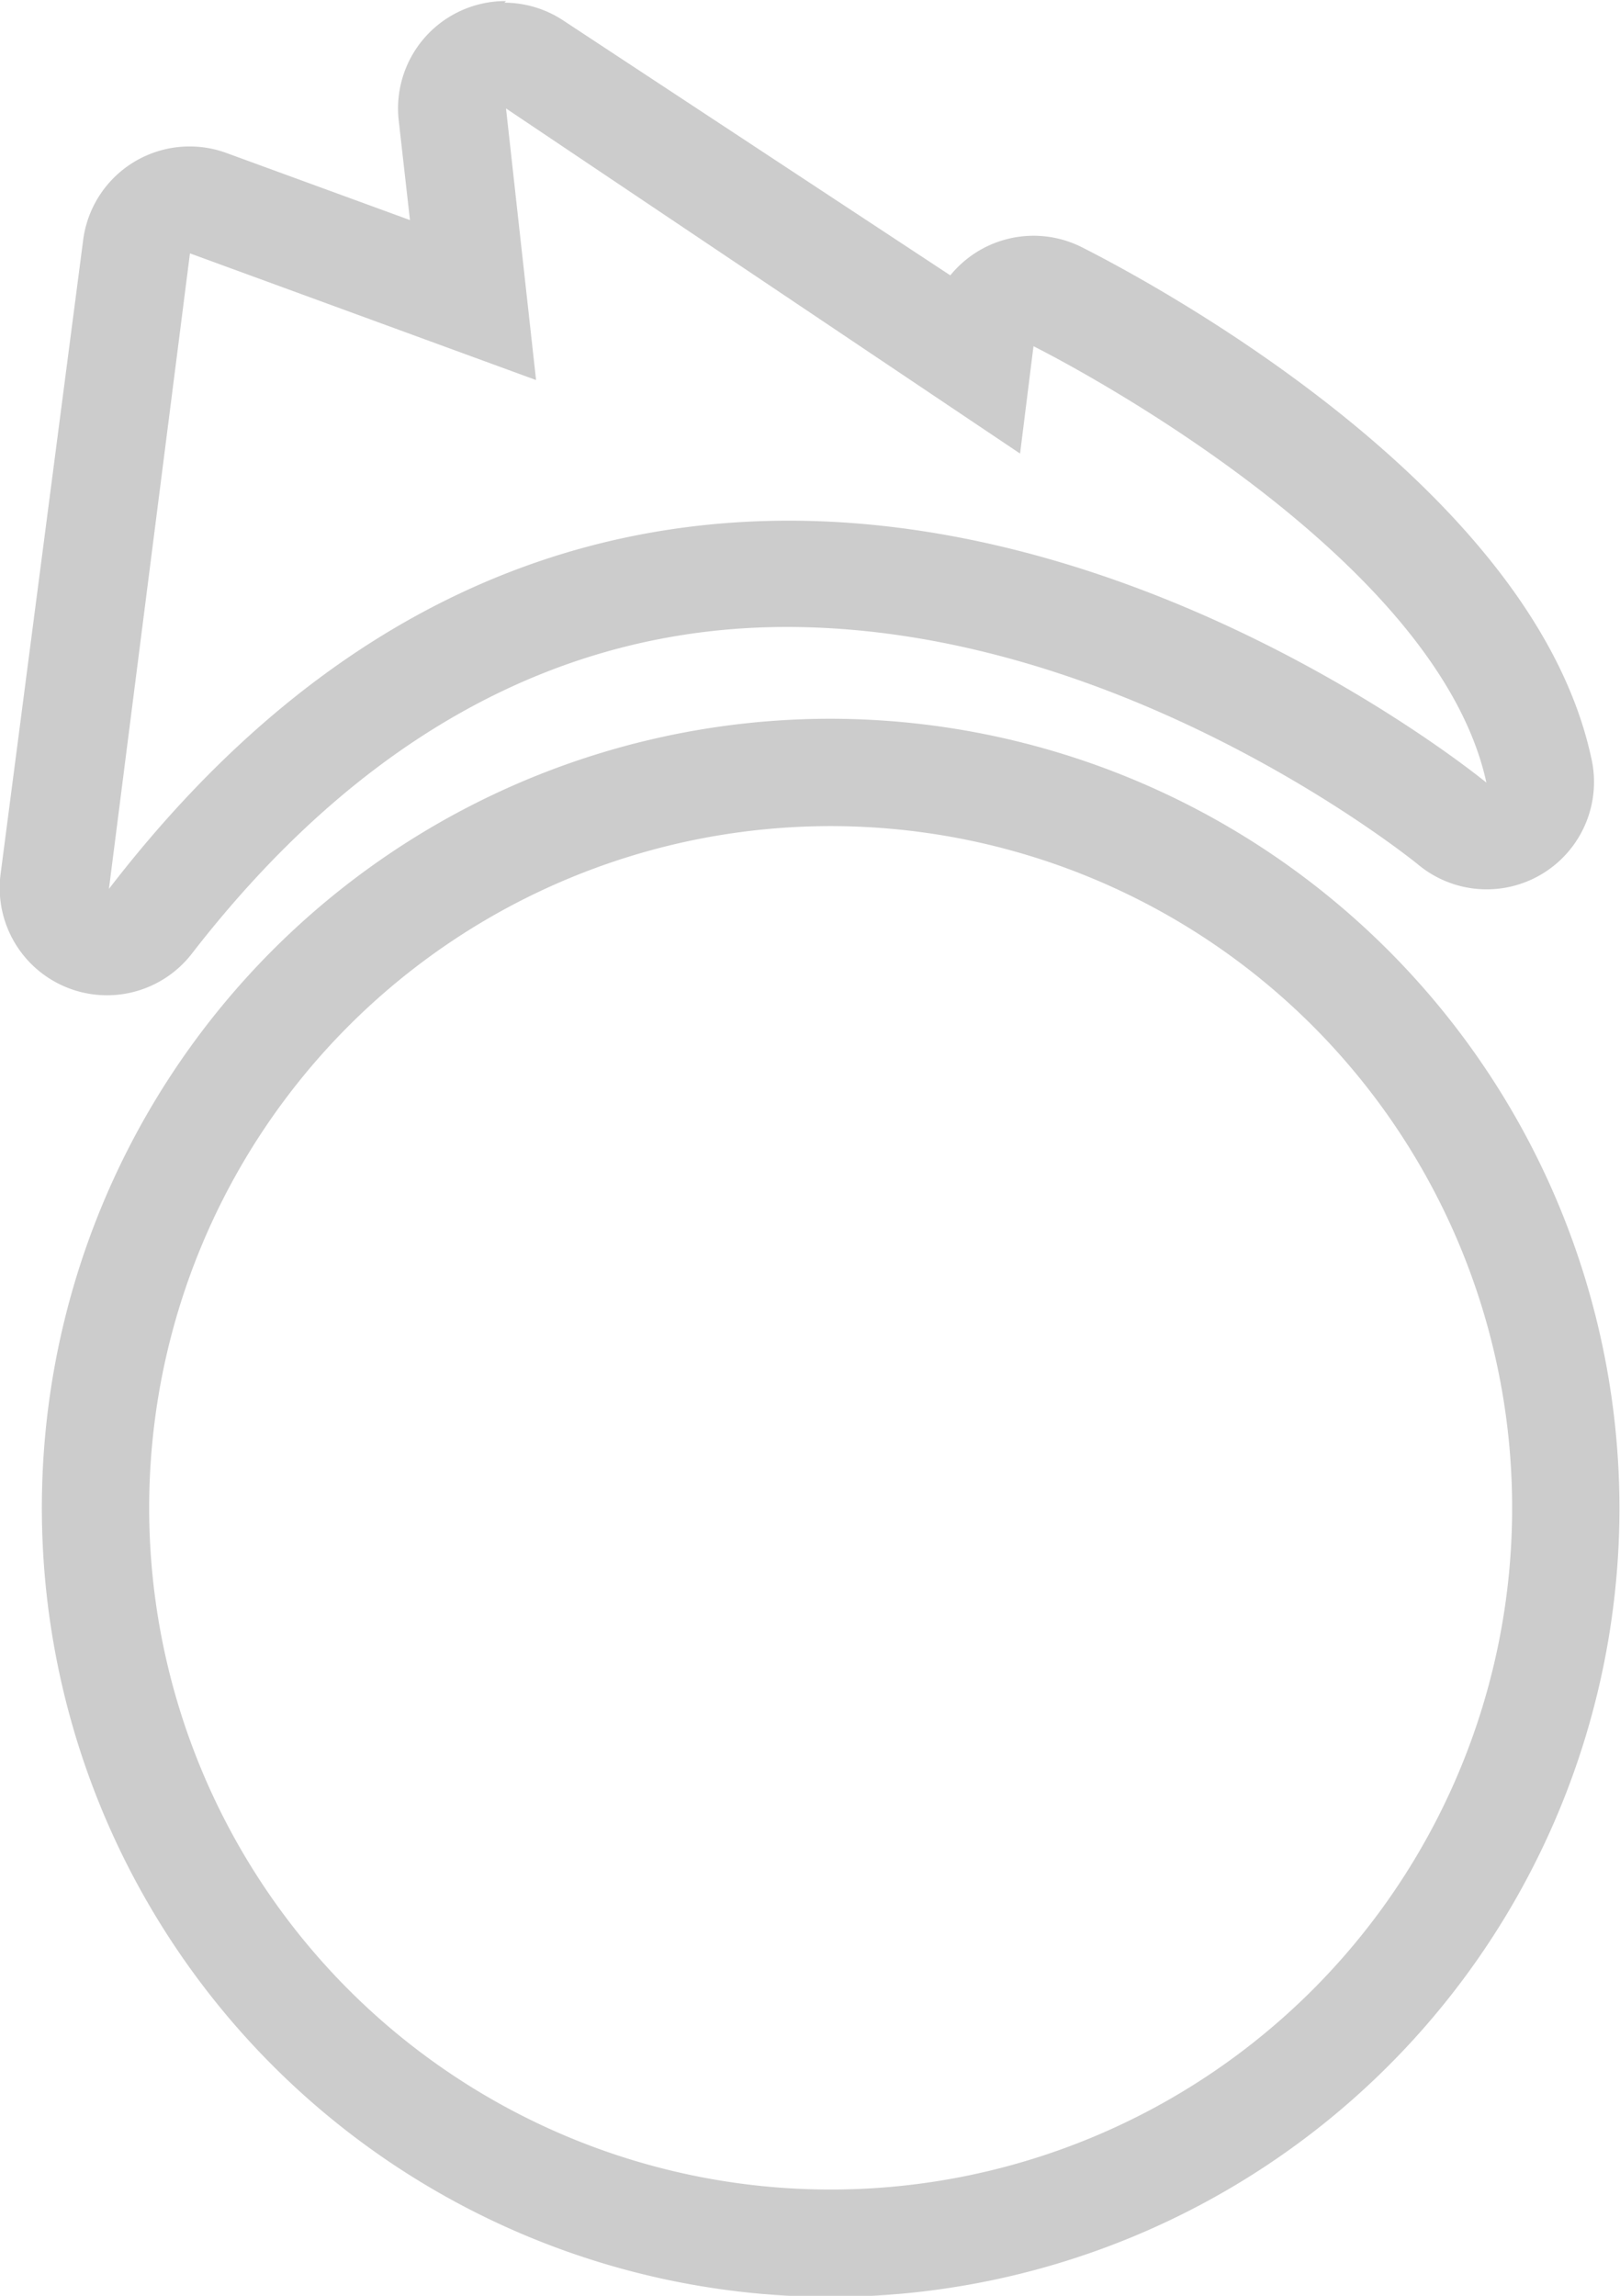
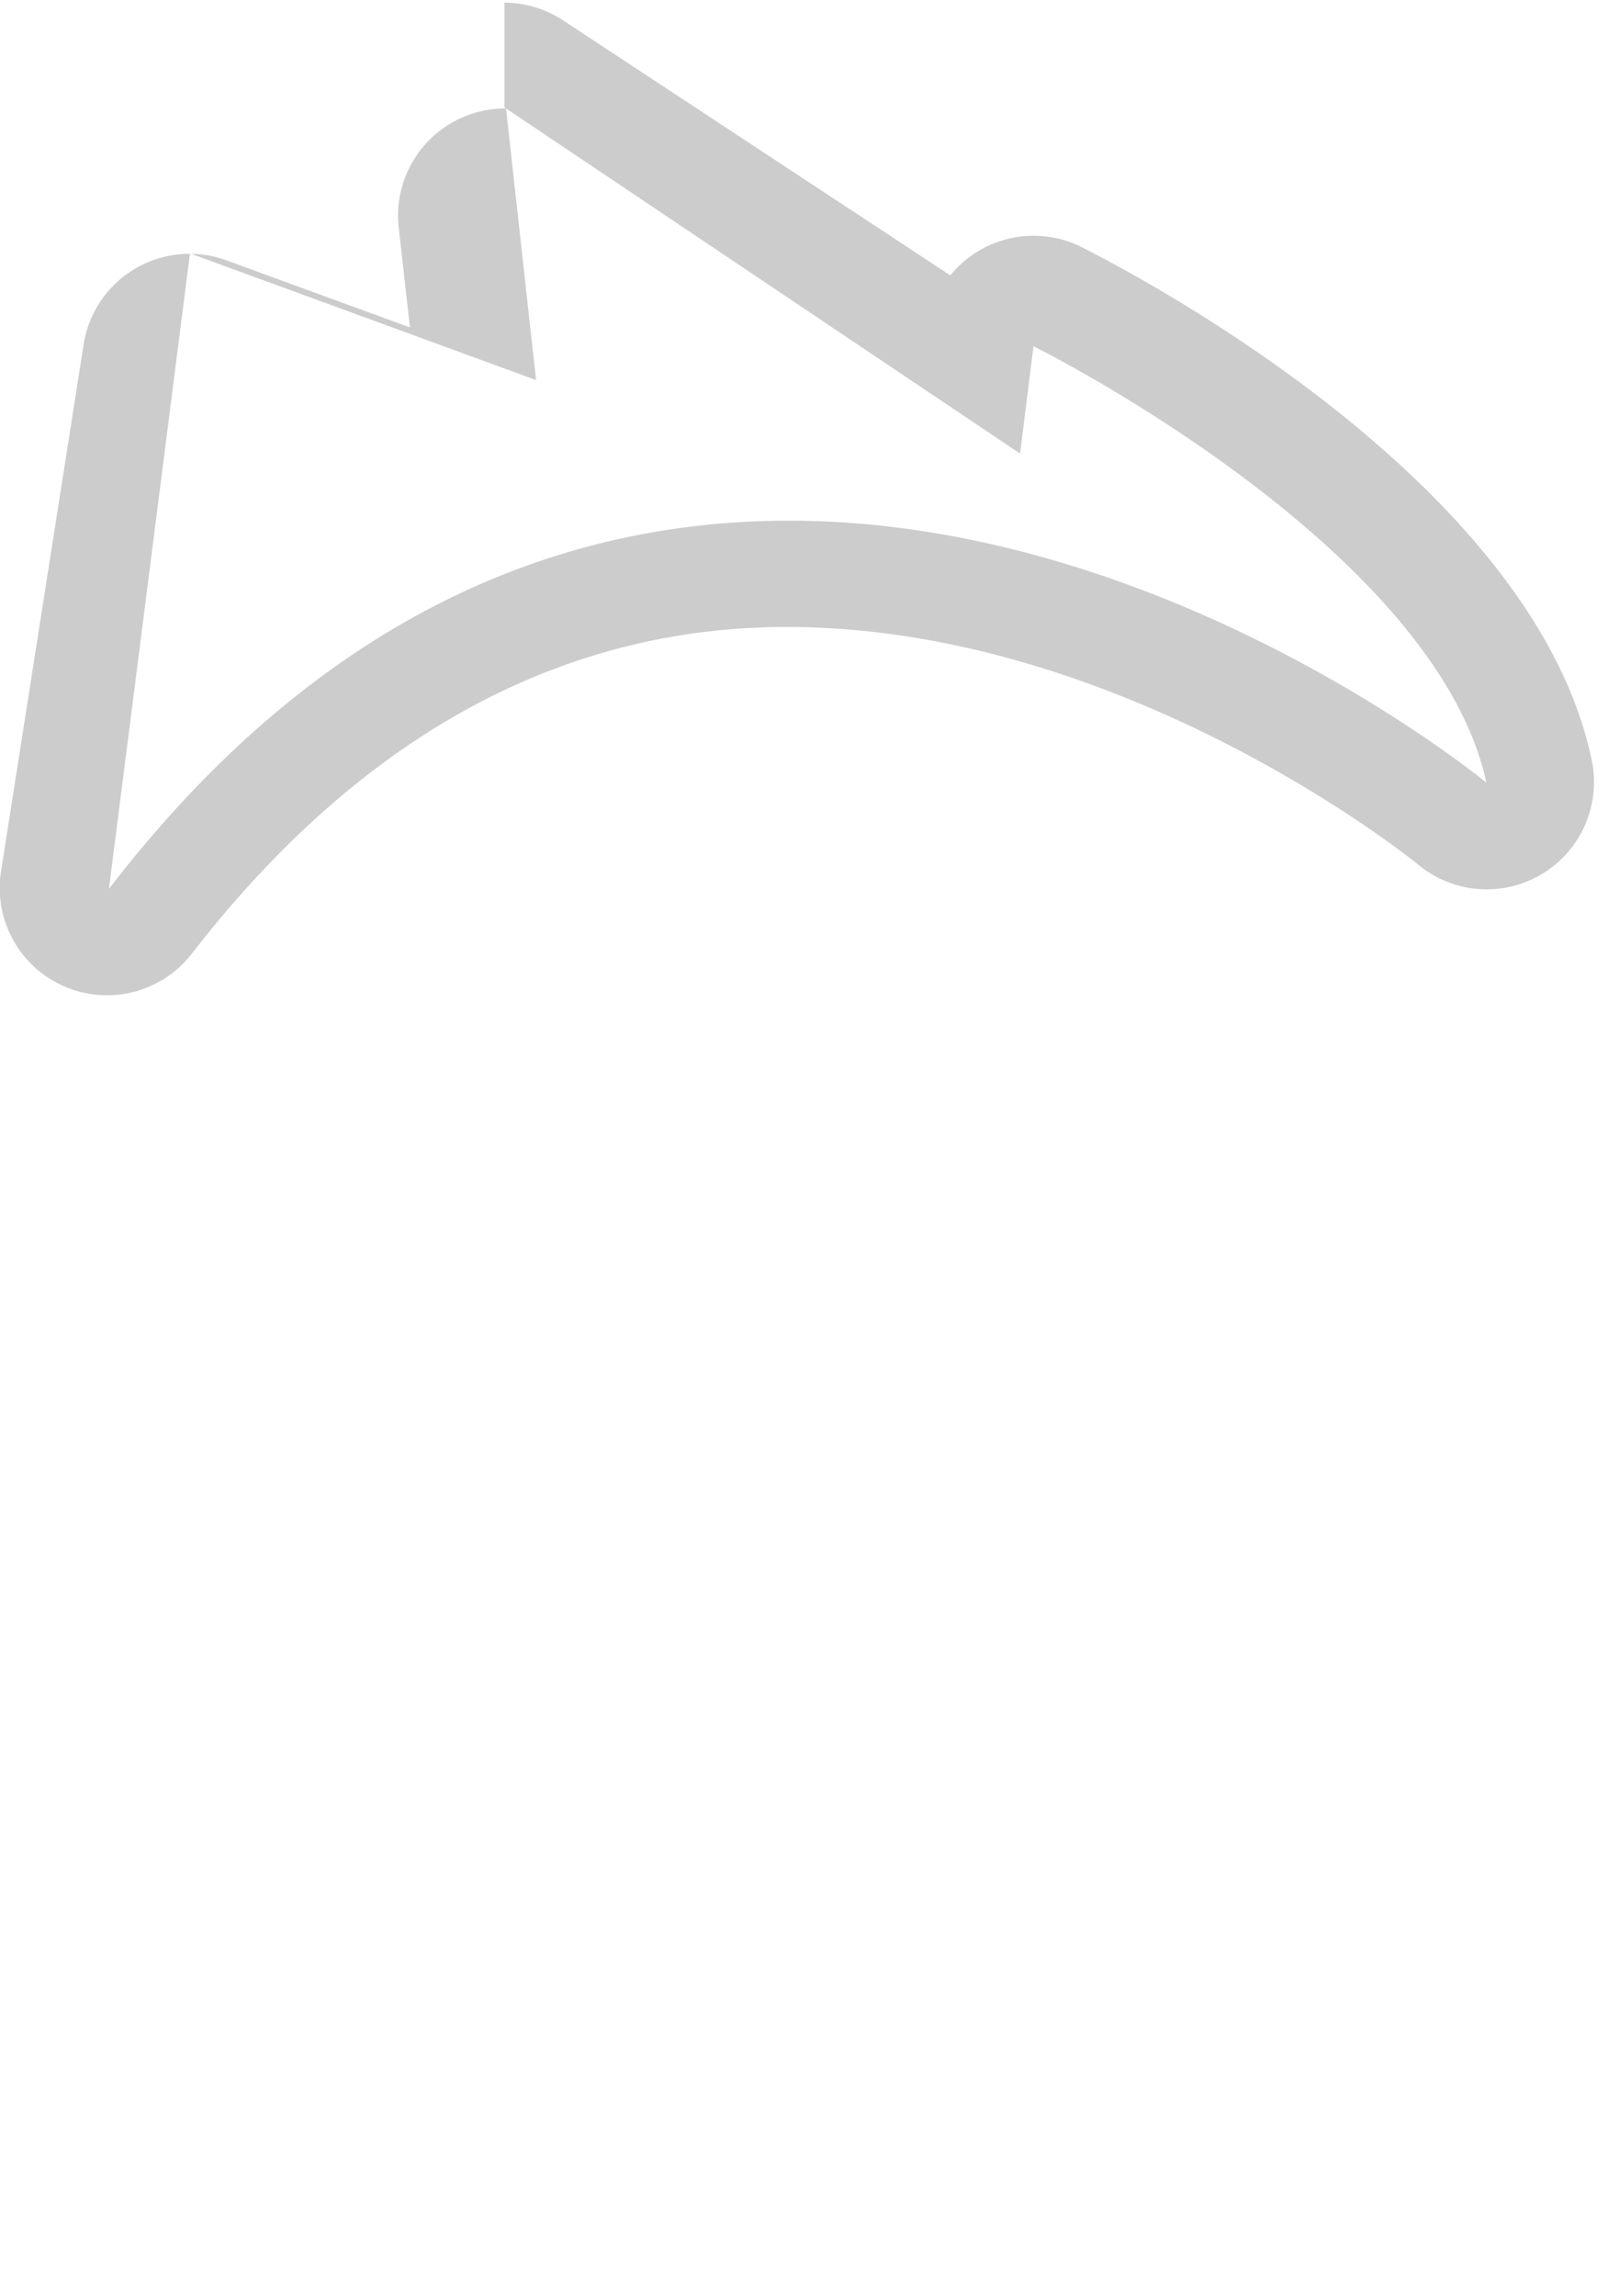
<svg xmlns="http://www.w3.org/2000/svg" id="Ebene_1" data-name="Ebene 1" viewBox="0 0 30.19 42.77">
  <defs>
    <style>.cls-1{fill:#ccc;}</style>
  </defs>
  <title>about_me_n</title>
-   <path class="cls-1" d="M37.64,35a12.7,12.7,0,1,1-12.7,12.7A12.7,12.7,0,0,1,37.64,35m0-2a14.7,14.7,0,1,0,14.7,14.7A14.72,14.72,0,0,0,37.64,33h0Z" transform="translate(-22.16 -19.61)" />
-   <path class="cls-1" d="M31.56,21.61l9.61,6.45,0.25-2s7.48,3.71,8.44,8.13c0,0-5.92-4.88-13-4.88-4.13,0-8.66,1.65-12.67,6.86l1.51-11.84,6.45,2.36-0.56-5.06m0-2a2,2,0,0,0-2,2.22l0.21,1.86-3.42-1.25a2,2,0,0,0-2.67,1.62L22.17,35.9a2,2,0,0,0,3.57,1.47c3.1-4,6.83-6.08,11.08-6.08,6.32,0,11.71,4.38,11.76,4.42a2,2,0,0,0,3.23-2c-1.14-5.21-8.65-9.07-9.5-9.5a2,2,0,0,0-2.44.53L32.67,20a2,2,0,0,0-1.11-.34h0Z" transform="translate(-22.16 -19.61)" />
+   <path class="cls-1" d="M31.56,21.61l9.61,6.45,0.25-2s7.48,3.71,8.44,8.13c0,0-5.92-4.88-13-4.88-4.13,0-8.66,1.65-12.67,6.86l1.51-11.84,6.45,2.36-0.56-5.06a2,2,0,0,0-2,2.22l0.21,1.86-3.42-1.25a2,2,0,0,0-2.67,1.62L22.17,35.9a2,2,0,0,0,3.57,1.47c3.1-4,6.83-6.08,11.08-6.08,6.32,0,11.71,4.38,11.76,4.42a2,2,0,0,0,3.23-2c-1.14-5.21-8.65-9.07-9.5-9.5a2,2,0,0,0-2.44.53L32.67,20a2,2,0,0,0-1.11-.34h0Z" transform="translate(-22.16 -19.61)" />
</svg>